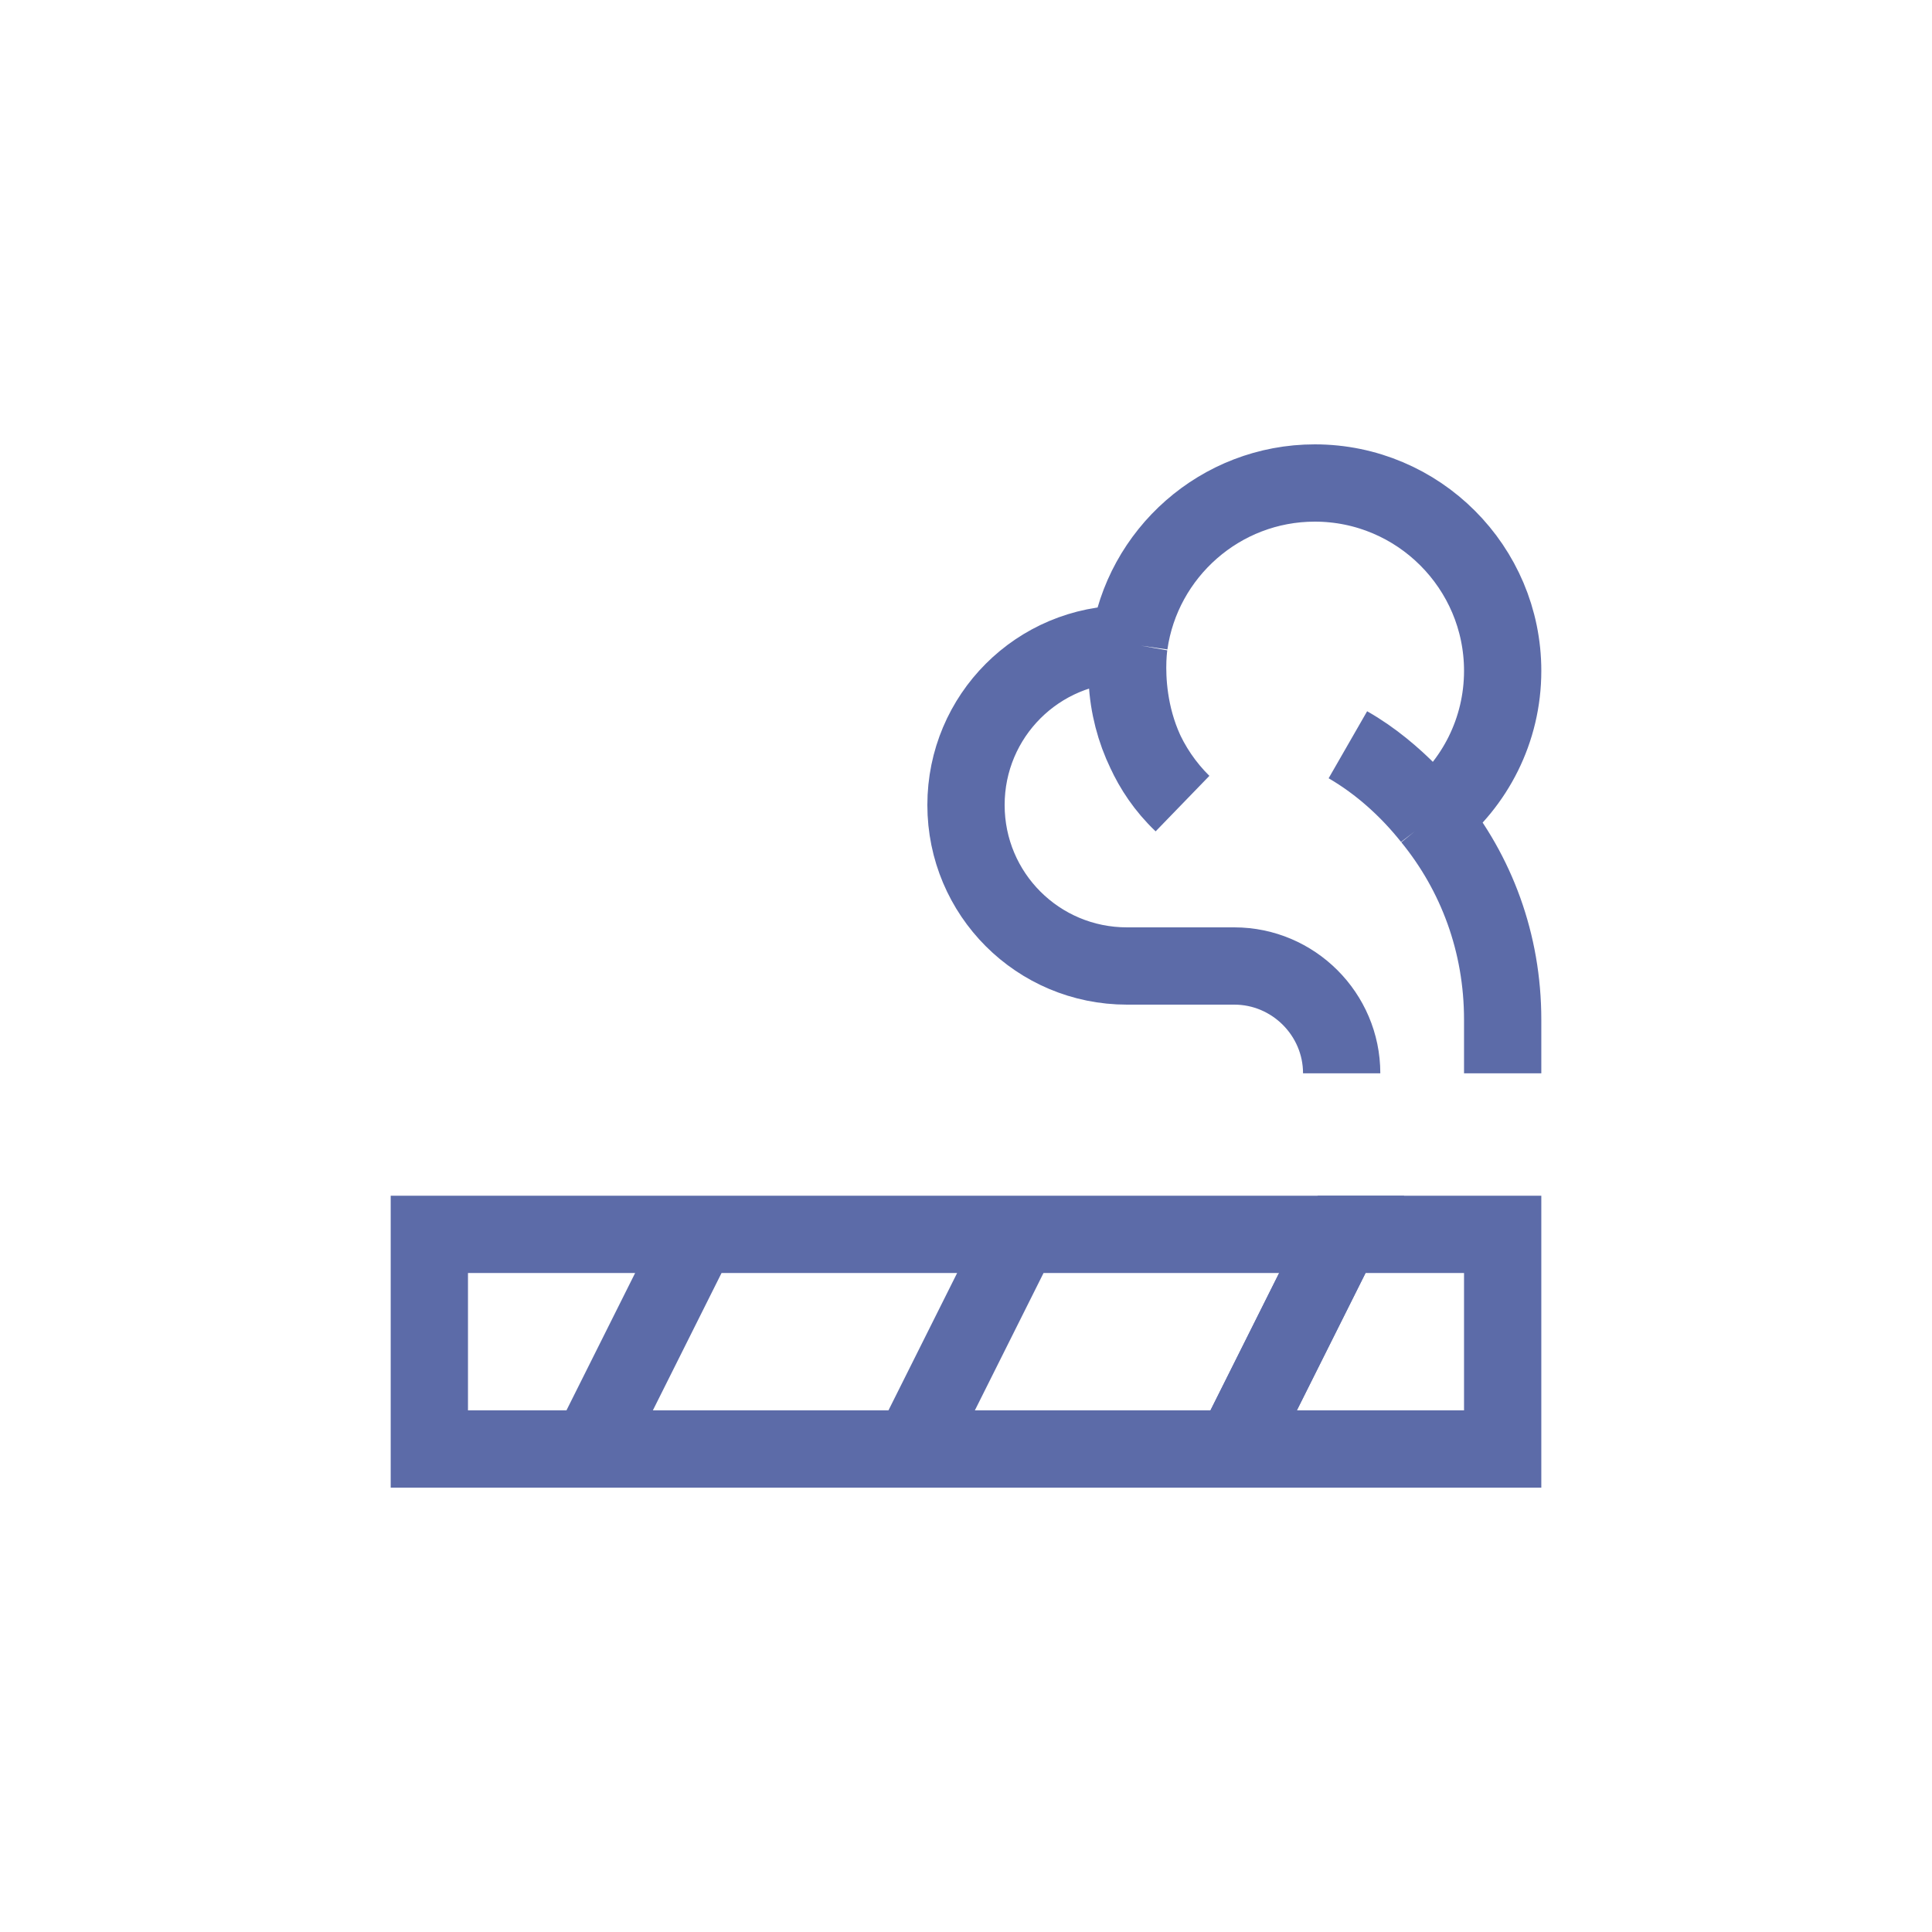
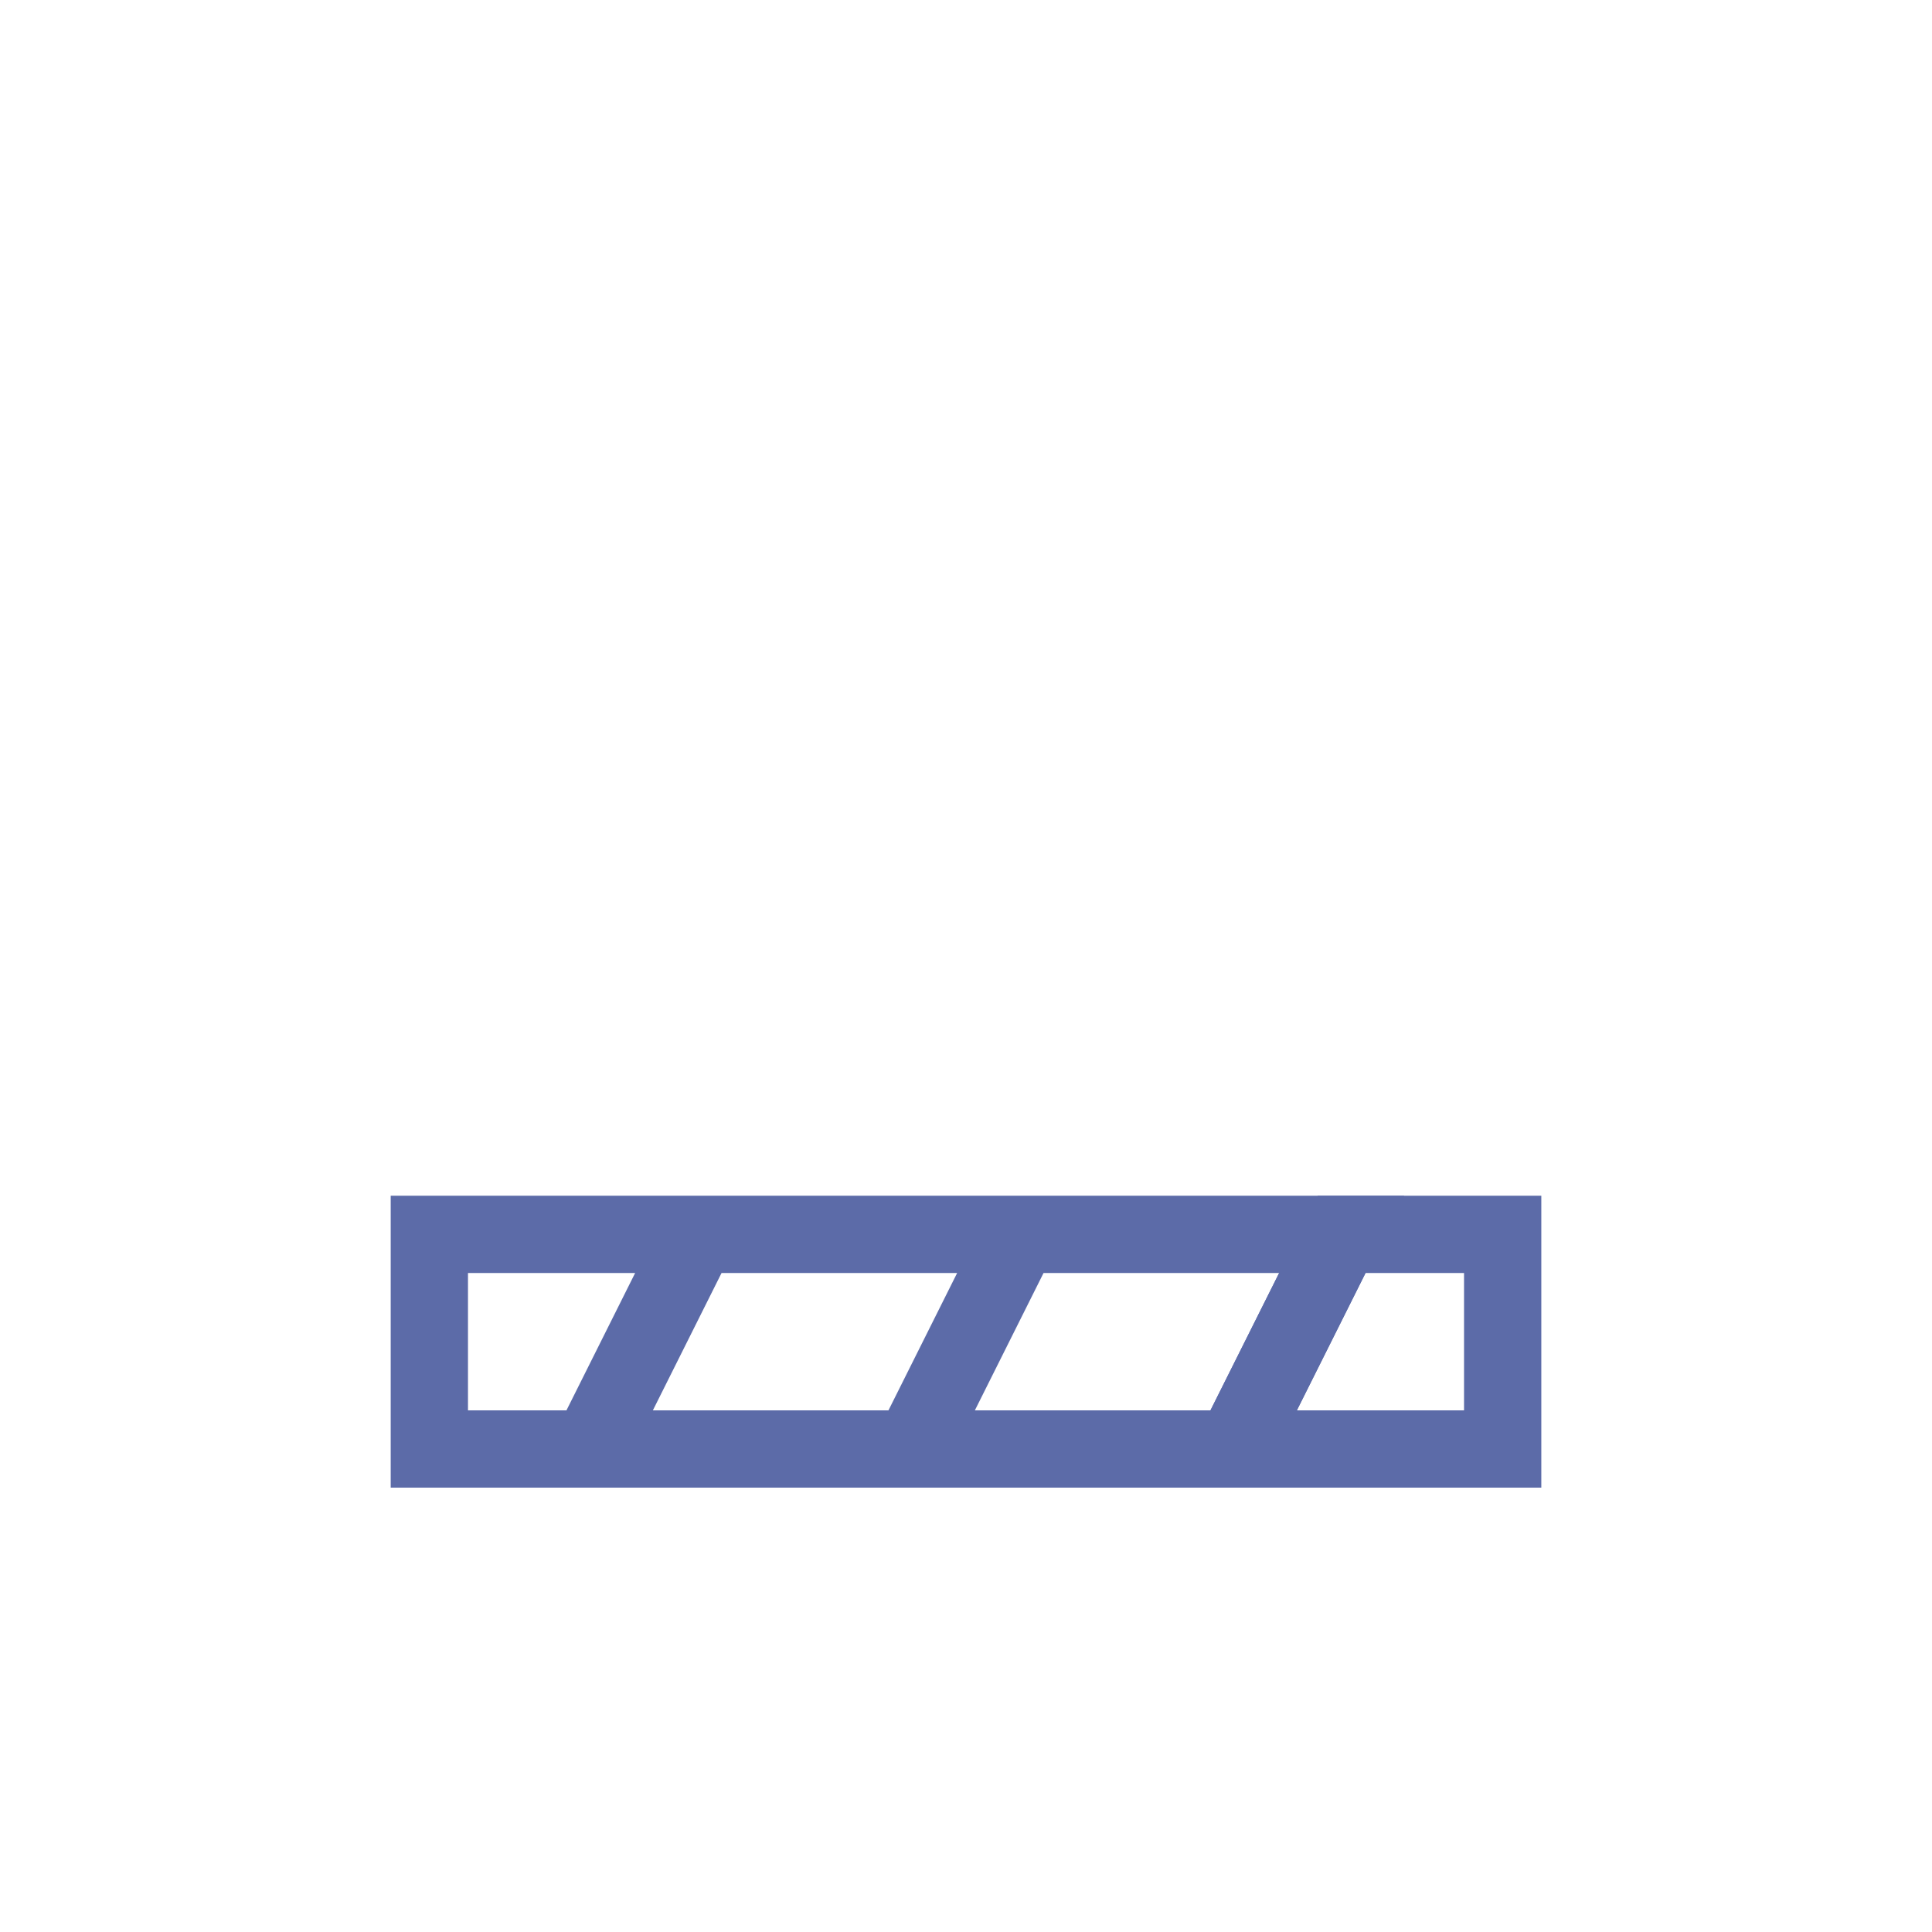
<svg xmlns="http://www.w3.org/2000/svg" width="150" height="150" viewBox="0 0 150 150" fill="none">
  <path d="M79.167 95.834L70.834 112.5L79.167 95.834ZM79.167 95.834H104.167L95.834 112.5H33.334V95.834H54.167L45.834 112.5L54.167 95.834H79.167Z" stroke="#5C6BA8" stroke-width="6" stroke-miterlimit="10" />
-   <path d="M95.834 112.5L104.167 95.834H116.667V112.5H95.834Z" stroke="#5C6BA8" stroke-width="6" stroke-miterlimit="10" />
-   <path d="M104.167 83.333C104.167 78.75 100.417 75 95.833 75H87.5C80.583 75 75 69.417 75 62.5C75 55.583 80.583 50 87.5 50H87.667M87.667 50C87.667 50 86.458 57.292 91.792 62.375C89.125 59.75 87.5 56.083 87.5 52.083C87.5 51.375 87.542 50.667 87.667 50ZM87.667 50C88.667 42.958 94.75 37.5 102.083 37.5C110.125 37.5 116.667 44.042 116.667 52.083C116.667 56.708 114.5 60.833 111.125 63.5M111.125 63.5C111.125 63.5 108.5 60 104.667 57.833C107.167 59.292 109.333 61.25 111.125 63.5ZM111.125 63.5C114.625 67.792 116.667 73.208 116.667 79.167V83.333" stroke="#5C6BA8" stroke-width="6" stroke-miterlimit="10" />
+   <path d="M95.834 112.5L104.167 95.834H116.667V112.5Z" stroke="#5C6BA8" stroke-width="6" stroke-miterlimit="10" />
</svg>